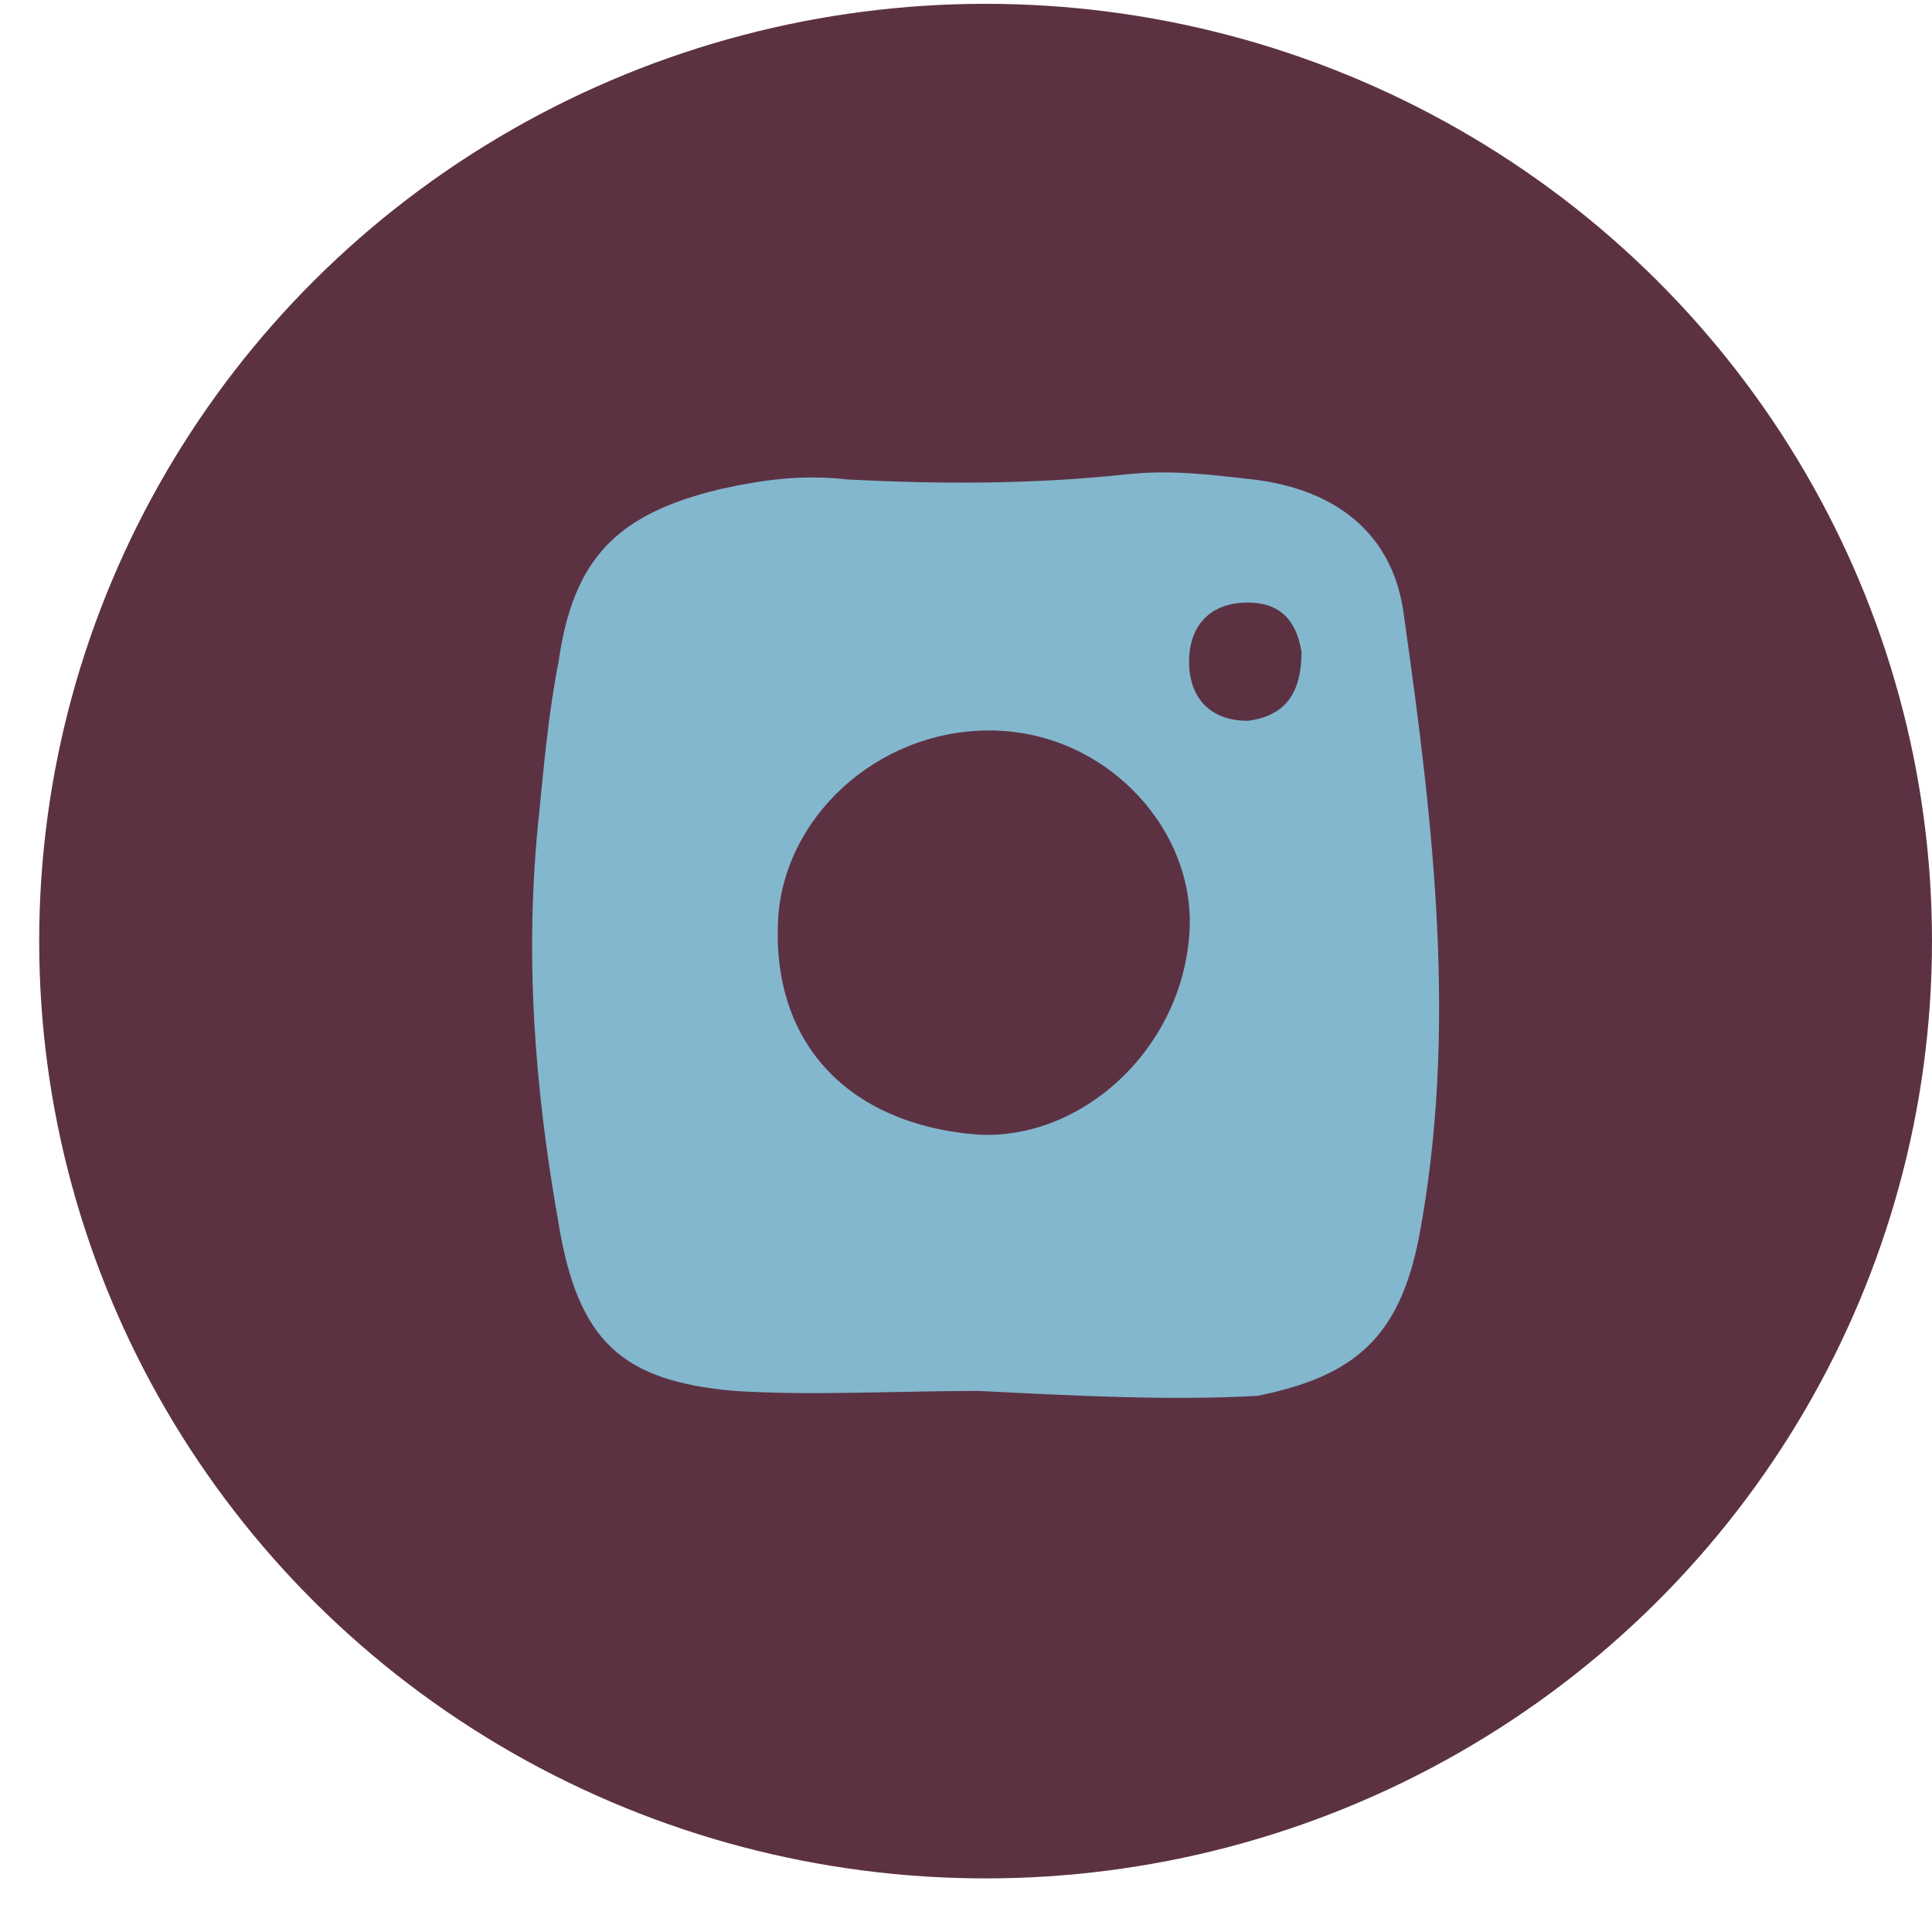
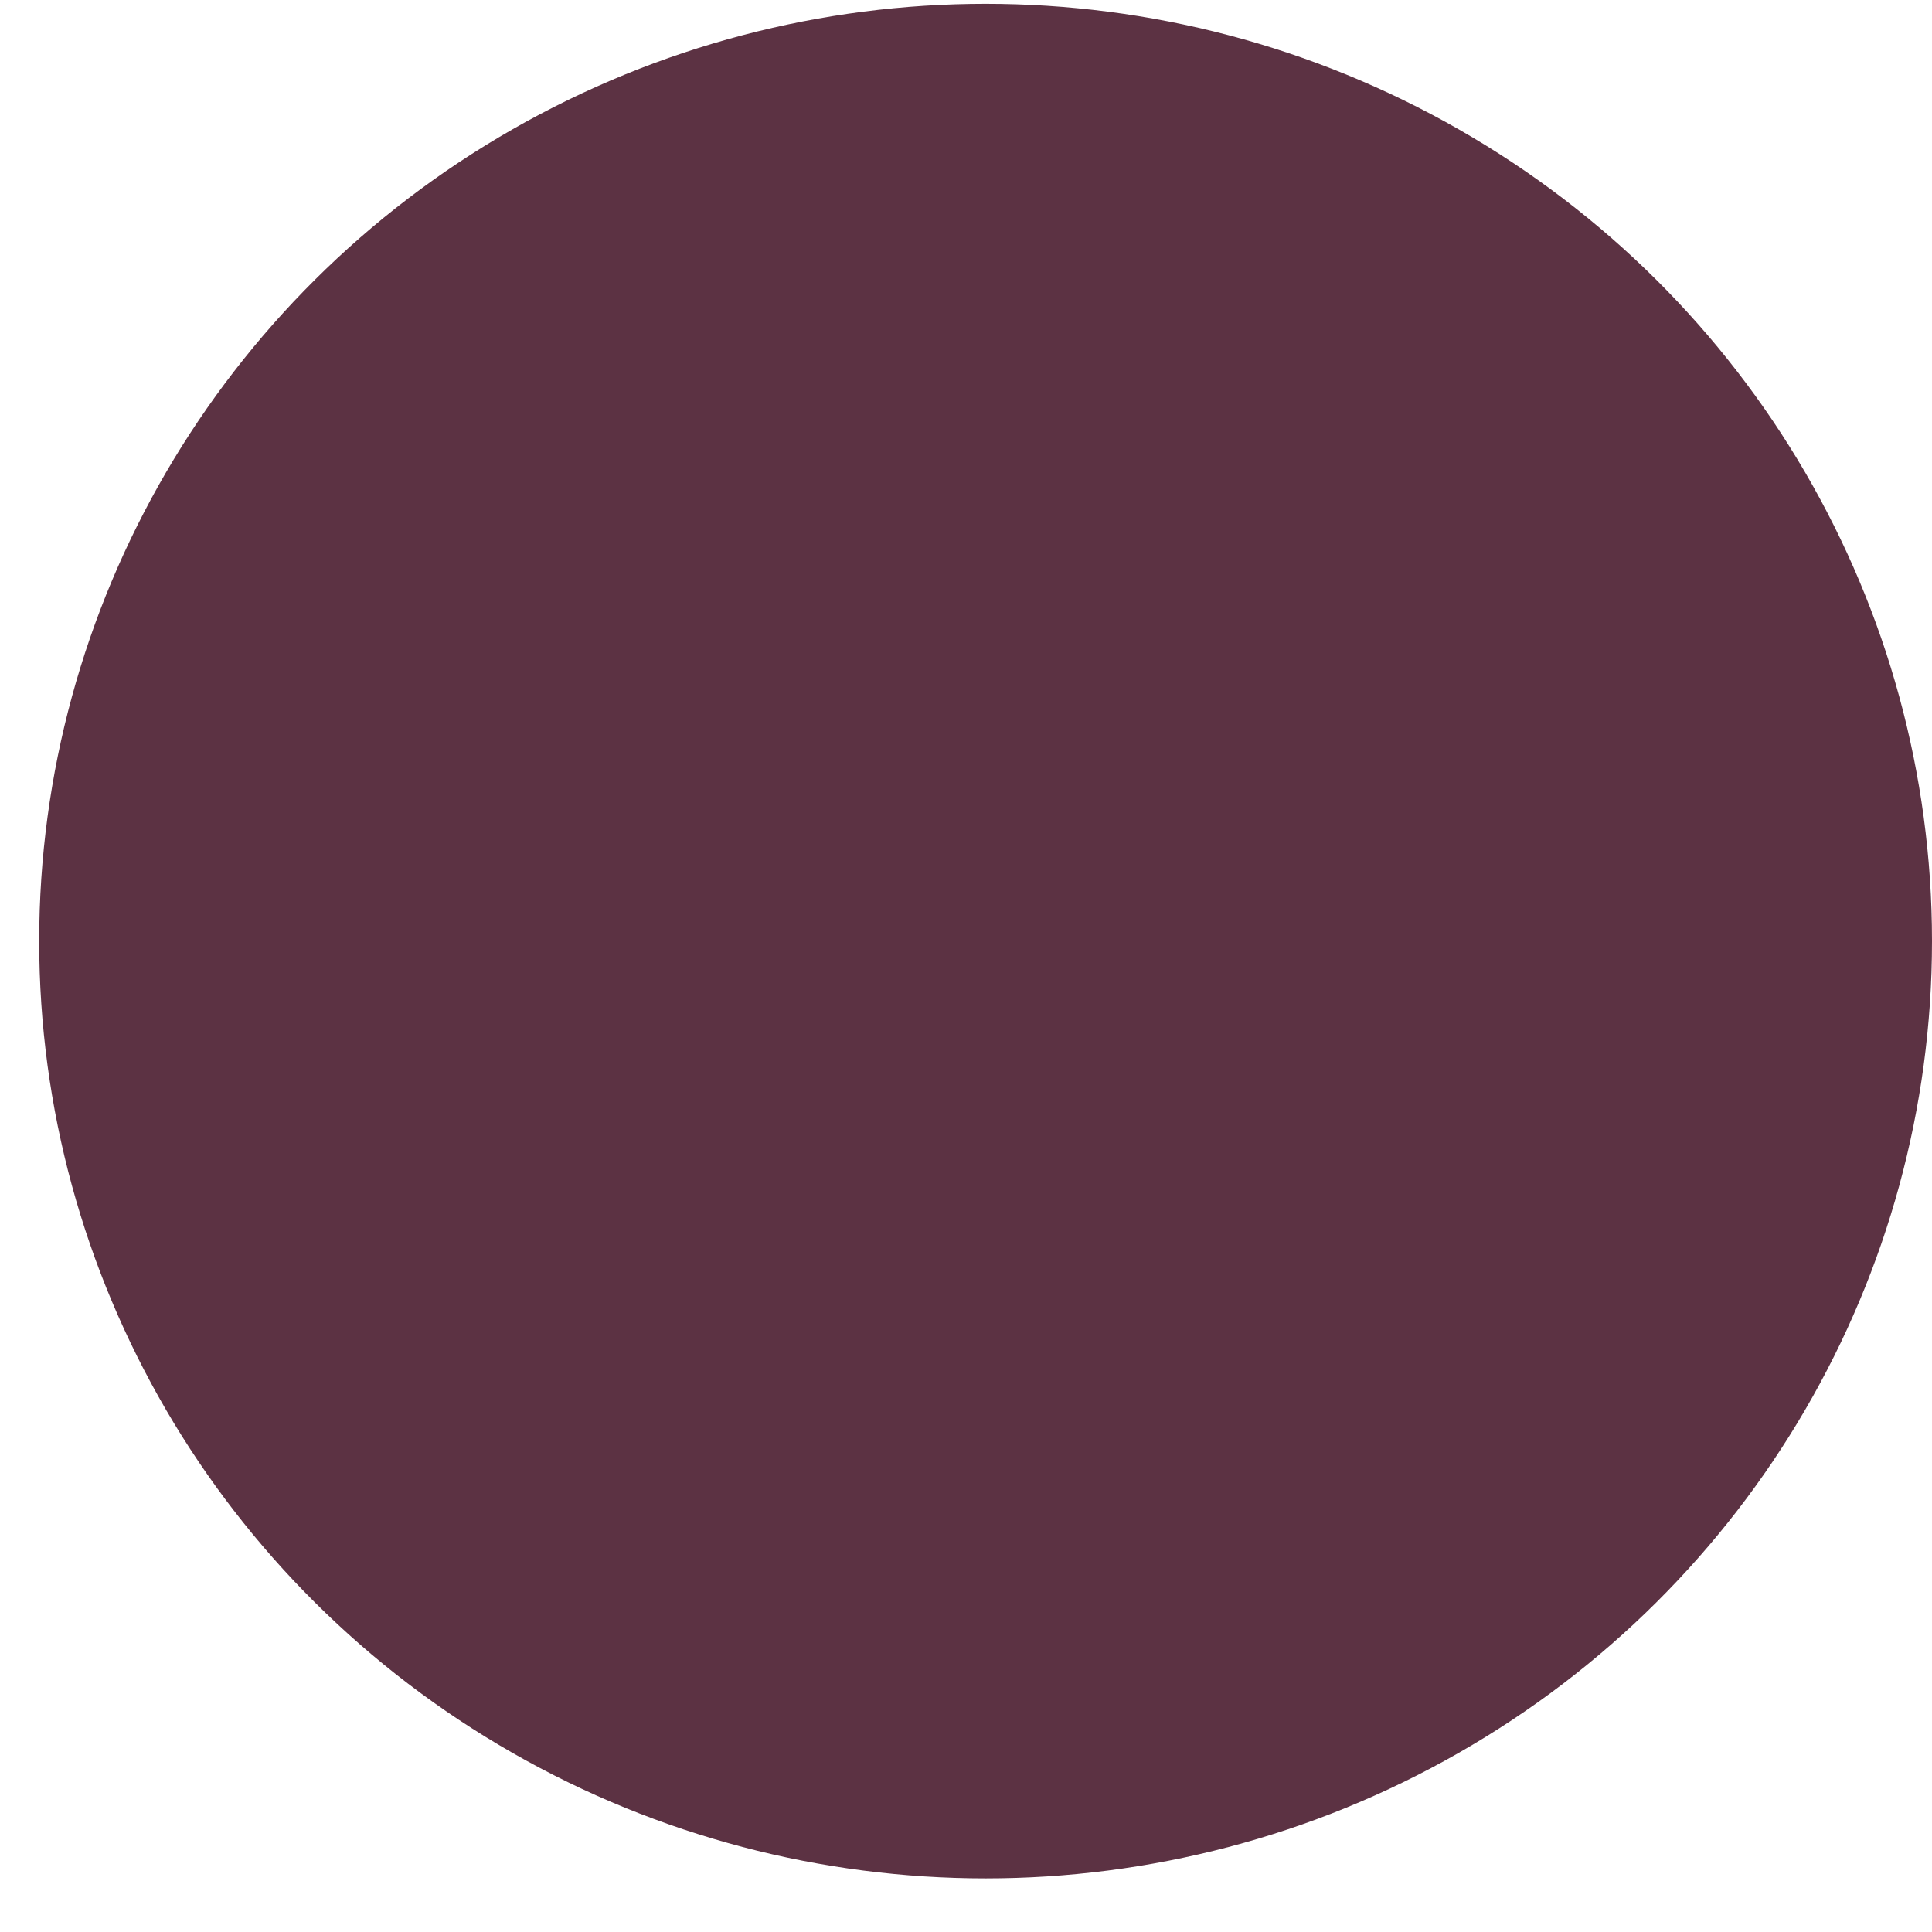
<svg xmlns="http://www.w3.org/2000/svg" width="35" height="35" viewBox="0 0 35 35" fill="none">
  <ellipse cx="17.855" cy="17.049" rx="17.145" ry="16.98" fill="#5C3243" />
-   <path d="M17.734 25.198C16.229 25.198 14.723 25.287 13.307 25.198C11.27 25.019 10.473 24.305 10.119 22.163C9.676 19.664 9.499 17.254 9.765 14.754C9.853 13.862 9.942 12.88 10.119 11.987C10.385 10.113 11.182 9.31 13.041 8.863C13.838 8.685 14.546 8.595 15.343 8.685C17.026 8.774 18.708 8.774 20.39 8.595C21.187 8.506 21.896 8.595 22.693 8.685C24.198 8.863 25.26 9.667 25.438 11.184C25.969 14.933 26.412 18.682 25.703 22.431C25.349 24.216 24.552 24.93 22.781 25.287C21.187 25.376 19.505 25.287 17.734 25.198ZM18.088 13.237C16.052 13.148 14.281 14.665 14.104 16.54C13.927 18.86 15.343 20.378 17.734 20.556C19.593 20.645 21.364 19.039 21.541 16.986C21.719 15.111 20.125 13.326 18.088 13.237ZM23.578 11.809C23.489 11.273 23.224 10.916 22.604 10.916C21.896 10.916 21.541 11.363 21.541 11.987C21.541 12.612 21.896 13.058 22.604 13.058C23.312 12.969 23.578 12.523 23.578 11.809Z" fill="#83B7CE" />
</svg>